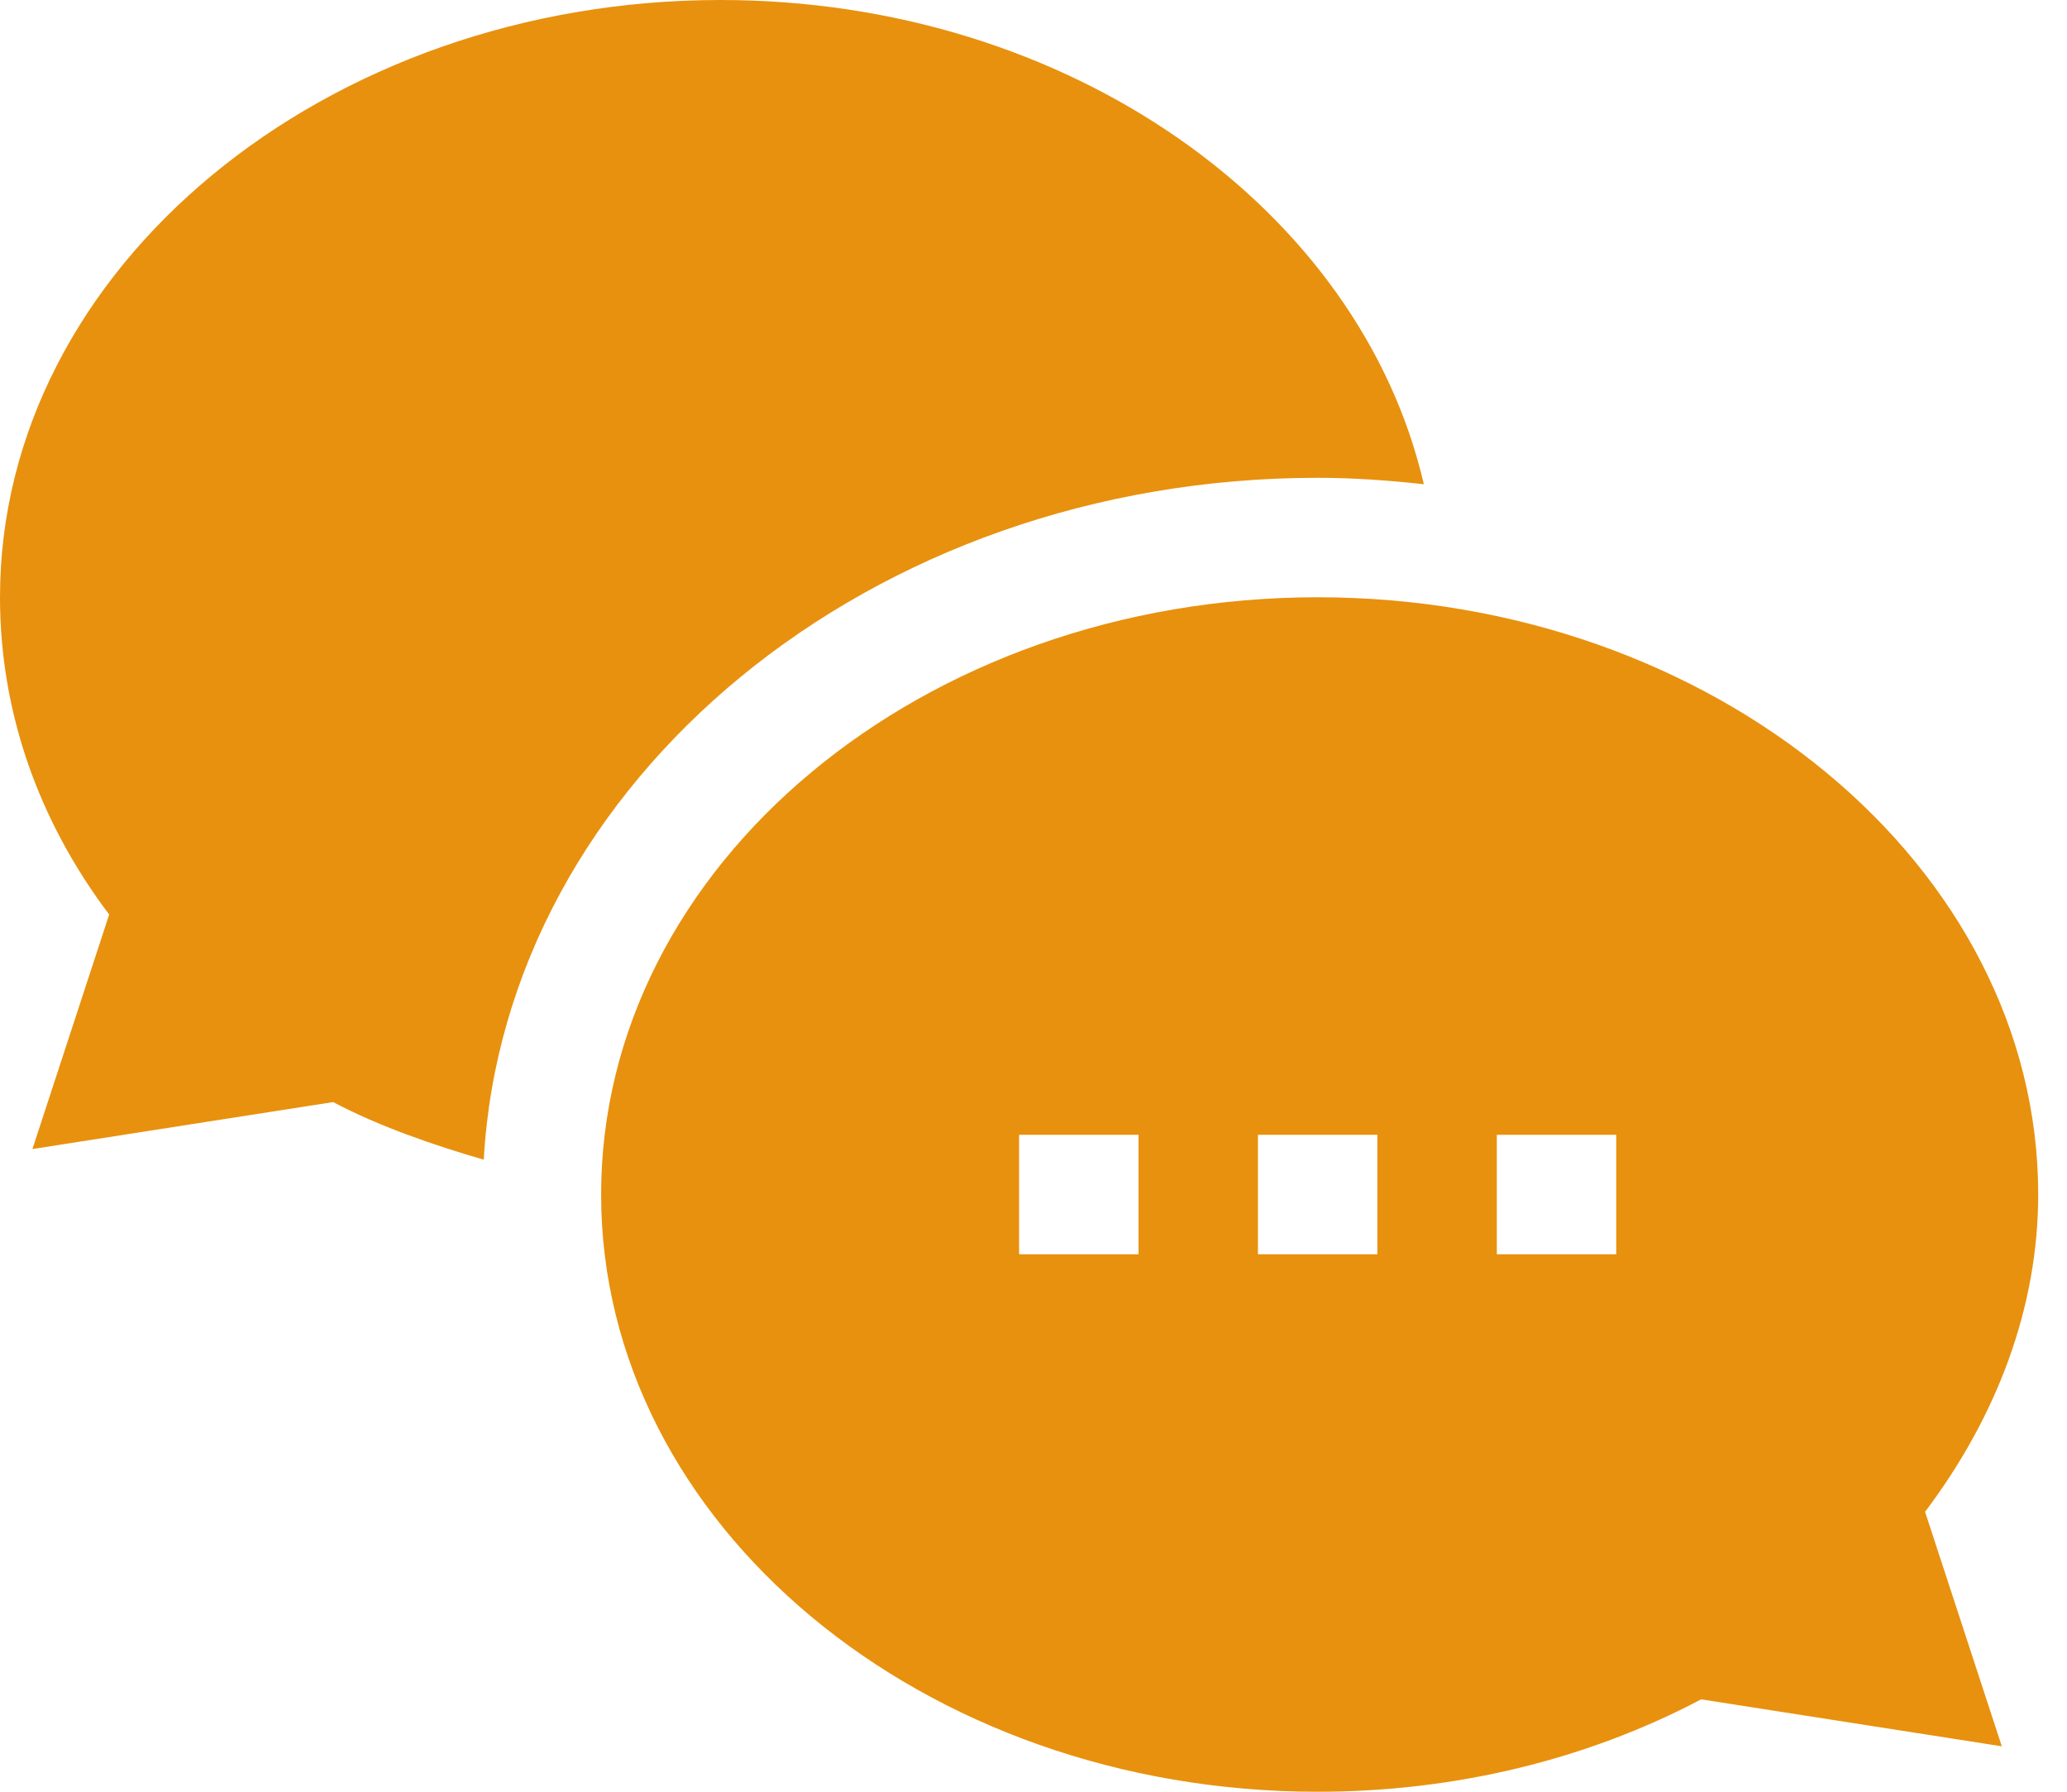
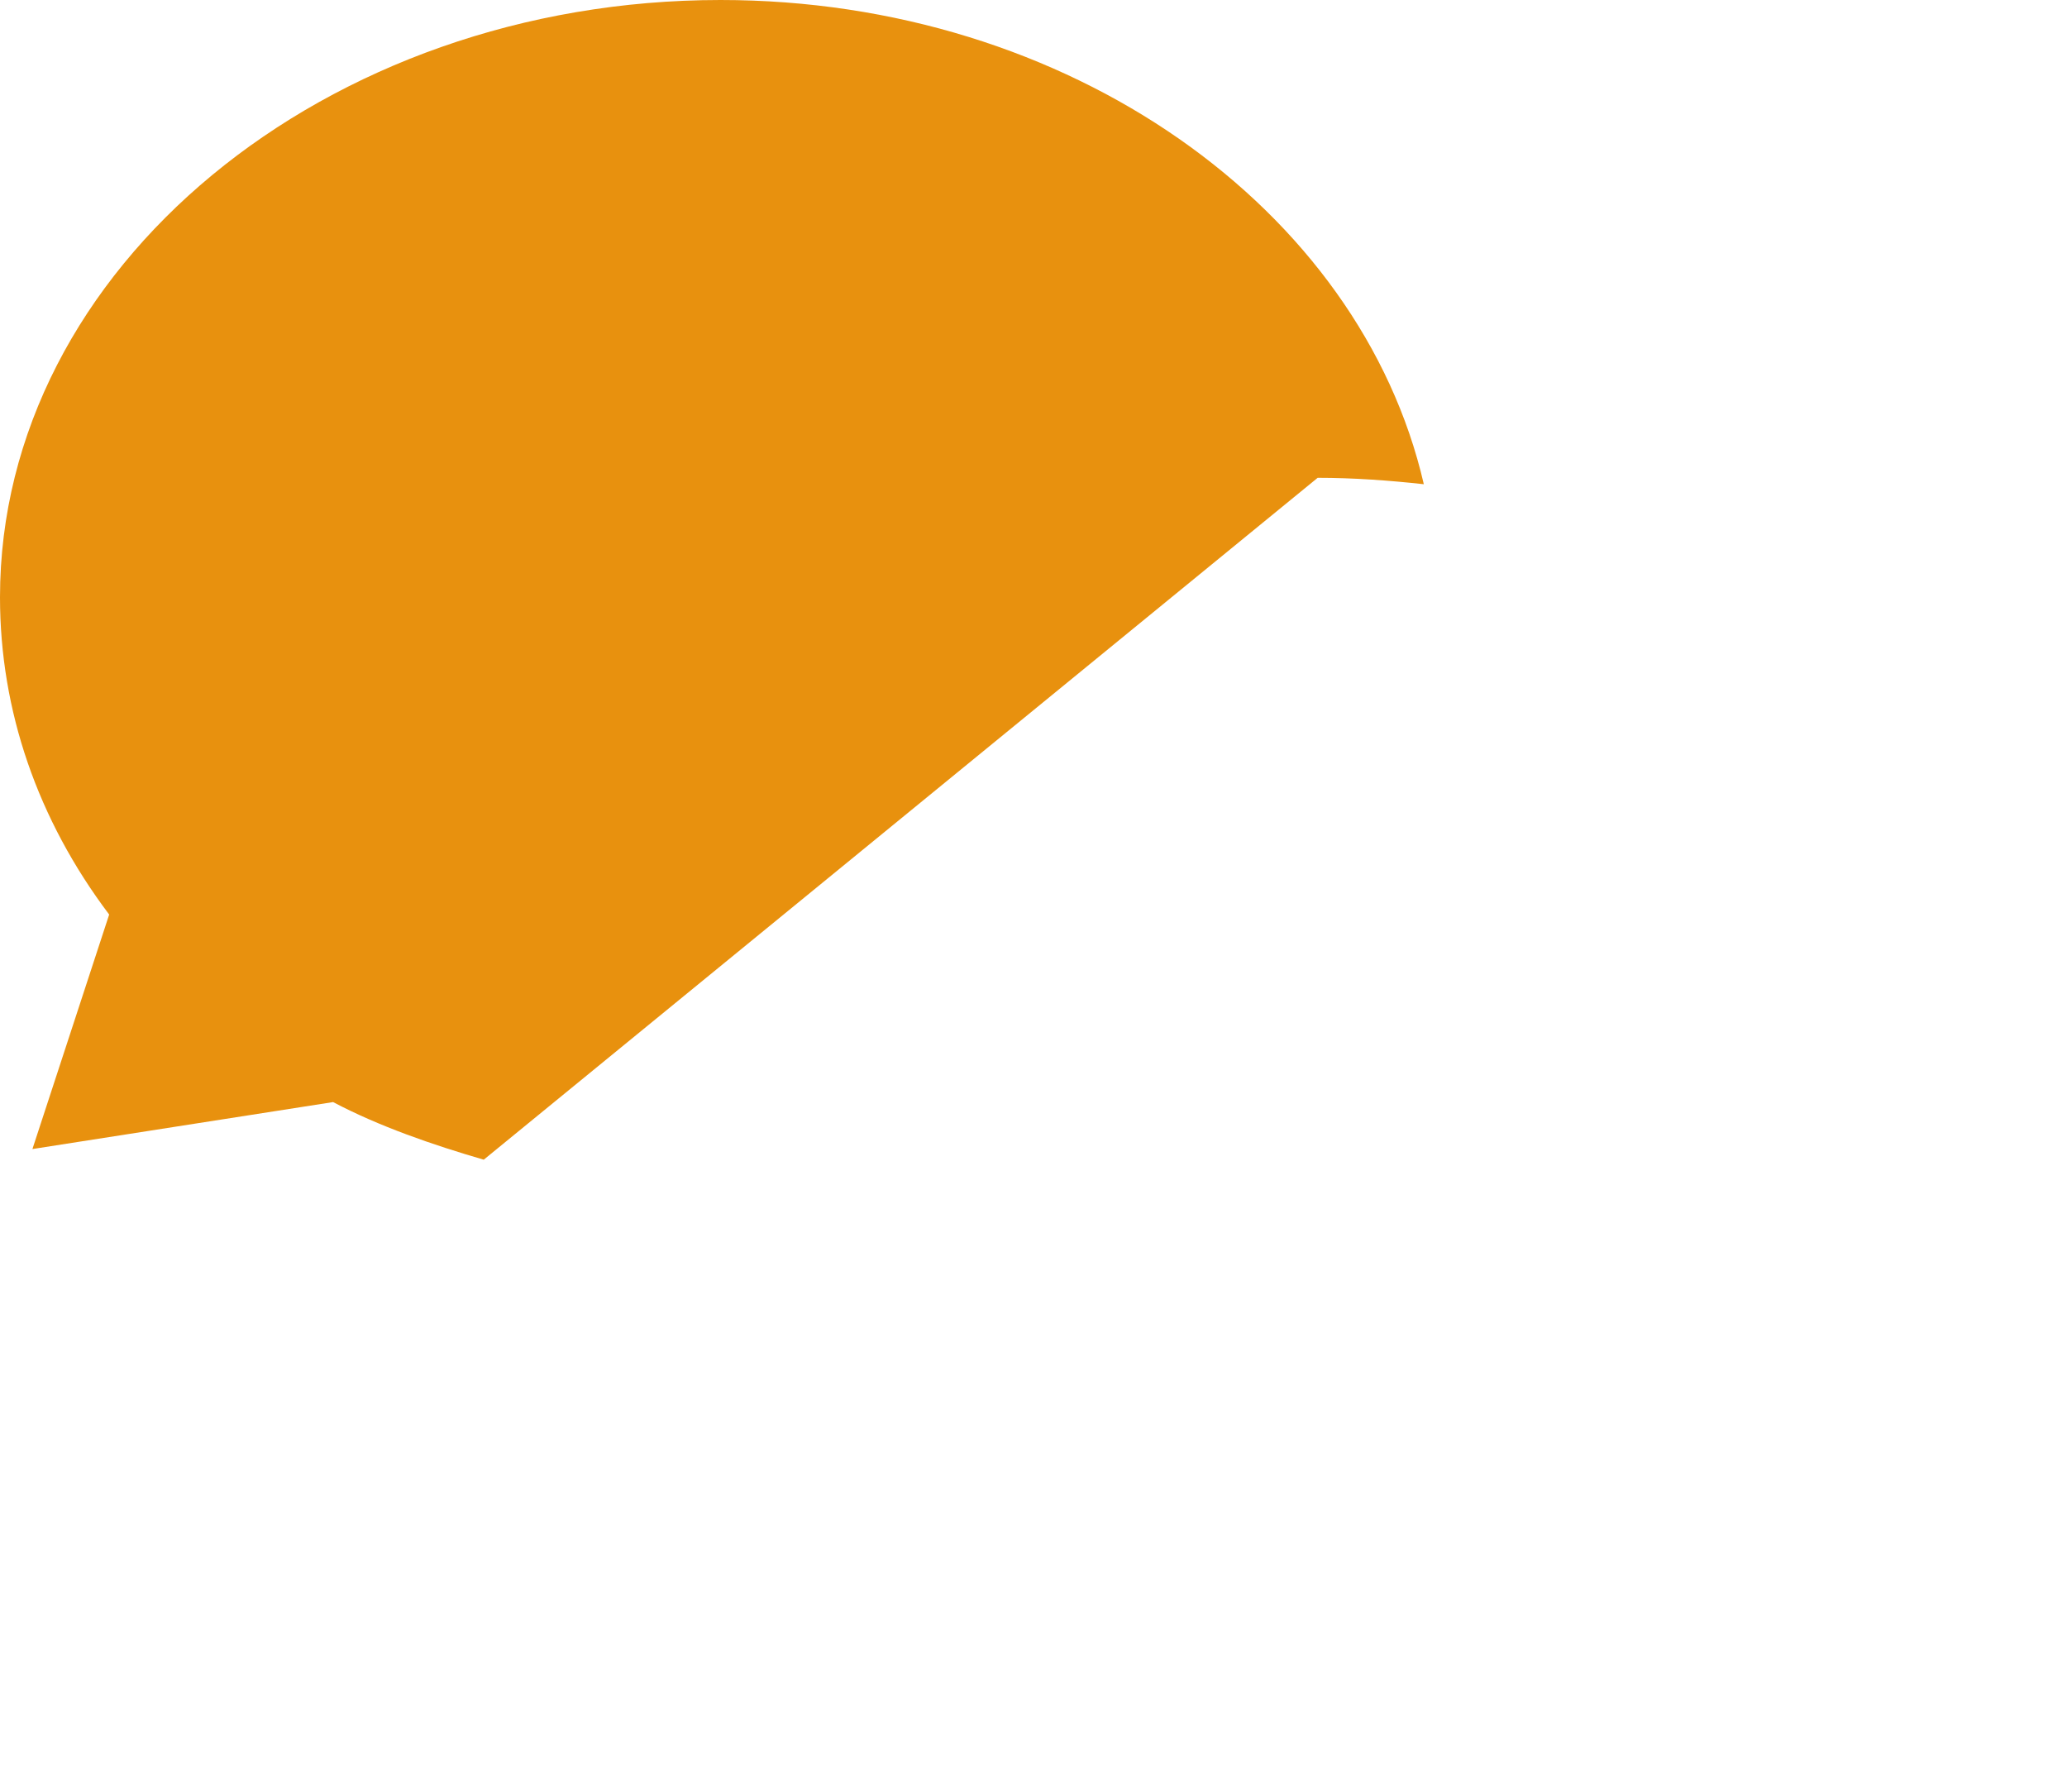
<svg xmlns="http://www.w3.org/2000/svg" width="60" height="52" viewBox="0 0 60 52" fill="none">
-   <path d="M38.249 13.867C39.295 13.867 40.319 13.943 41.33 14.053C39.484 6.061 31.039 0 20.916 0C9.446 0 0 7.776 0 17.333C0 20.622 1.09 23.786 3.169 26.542L0.941 33.348L9.669 31.985C11.009 32.692 12.562 33.226 14.042 33.657C14.662 22.658 25.267 13.867 38.249 13.867Z" fill="#E8910E" />
-   <path d="M38.249 17.334C26.779 17.334 17.449 25.11 17.449 34.667C17.449 44.224 26.779 52.001 38.249 52.001C42.22 52.001 46.052 51.075 49.38 49.319L58.108 50.682L55.88 43.876C57.959 41.12 59.164 37.956 59.164 34.667C59.164 25.11 49.718 17.334 38.249 17.334ZM33.049 36.401H29.582V32.934H33.049V36.401ZM39.982 36.401H36.515V32.934H39.982V36.401ZM46.915 36.401H43.449V32.934H46.915V36.401Z" fill="#E8910E" />
+   <path d="M38.249 13.867C39.295 13.867 40.319 13.943 41.33 14.053C39.484 6.061 31.039 0 20.916 0C9.446 0 0 7.776 0 17.333C0 20.622 1.09 23.786 3.169 26.542L0.941 33.348L9.669 31.985C11.009 32.692 12.562 33.226 14.042 33.657Z" fill="#E8910E" />
</svg>